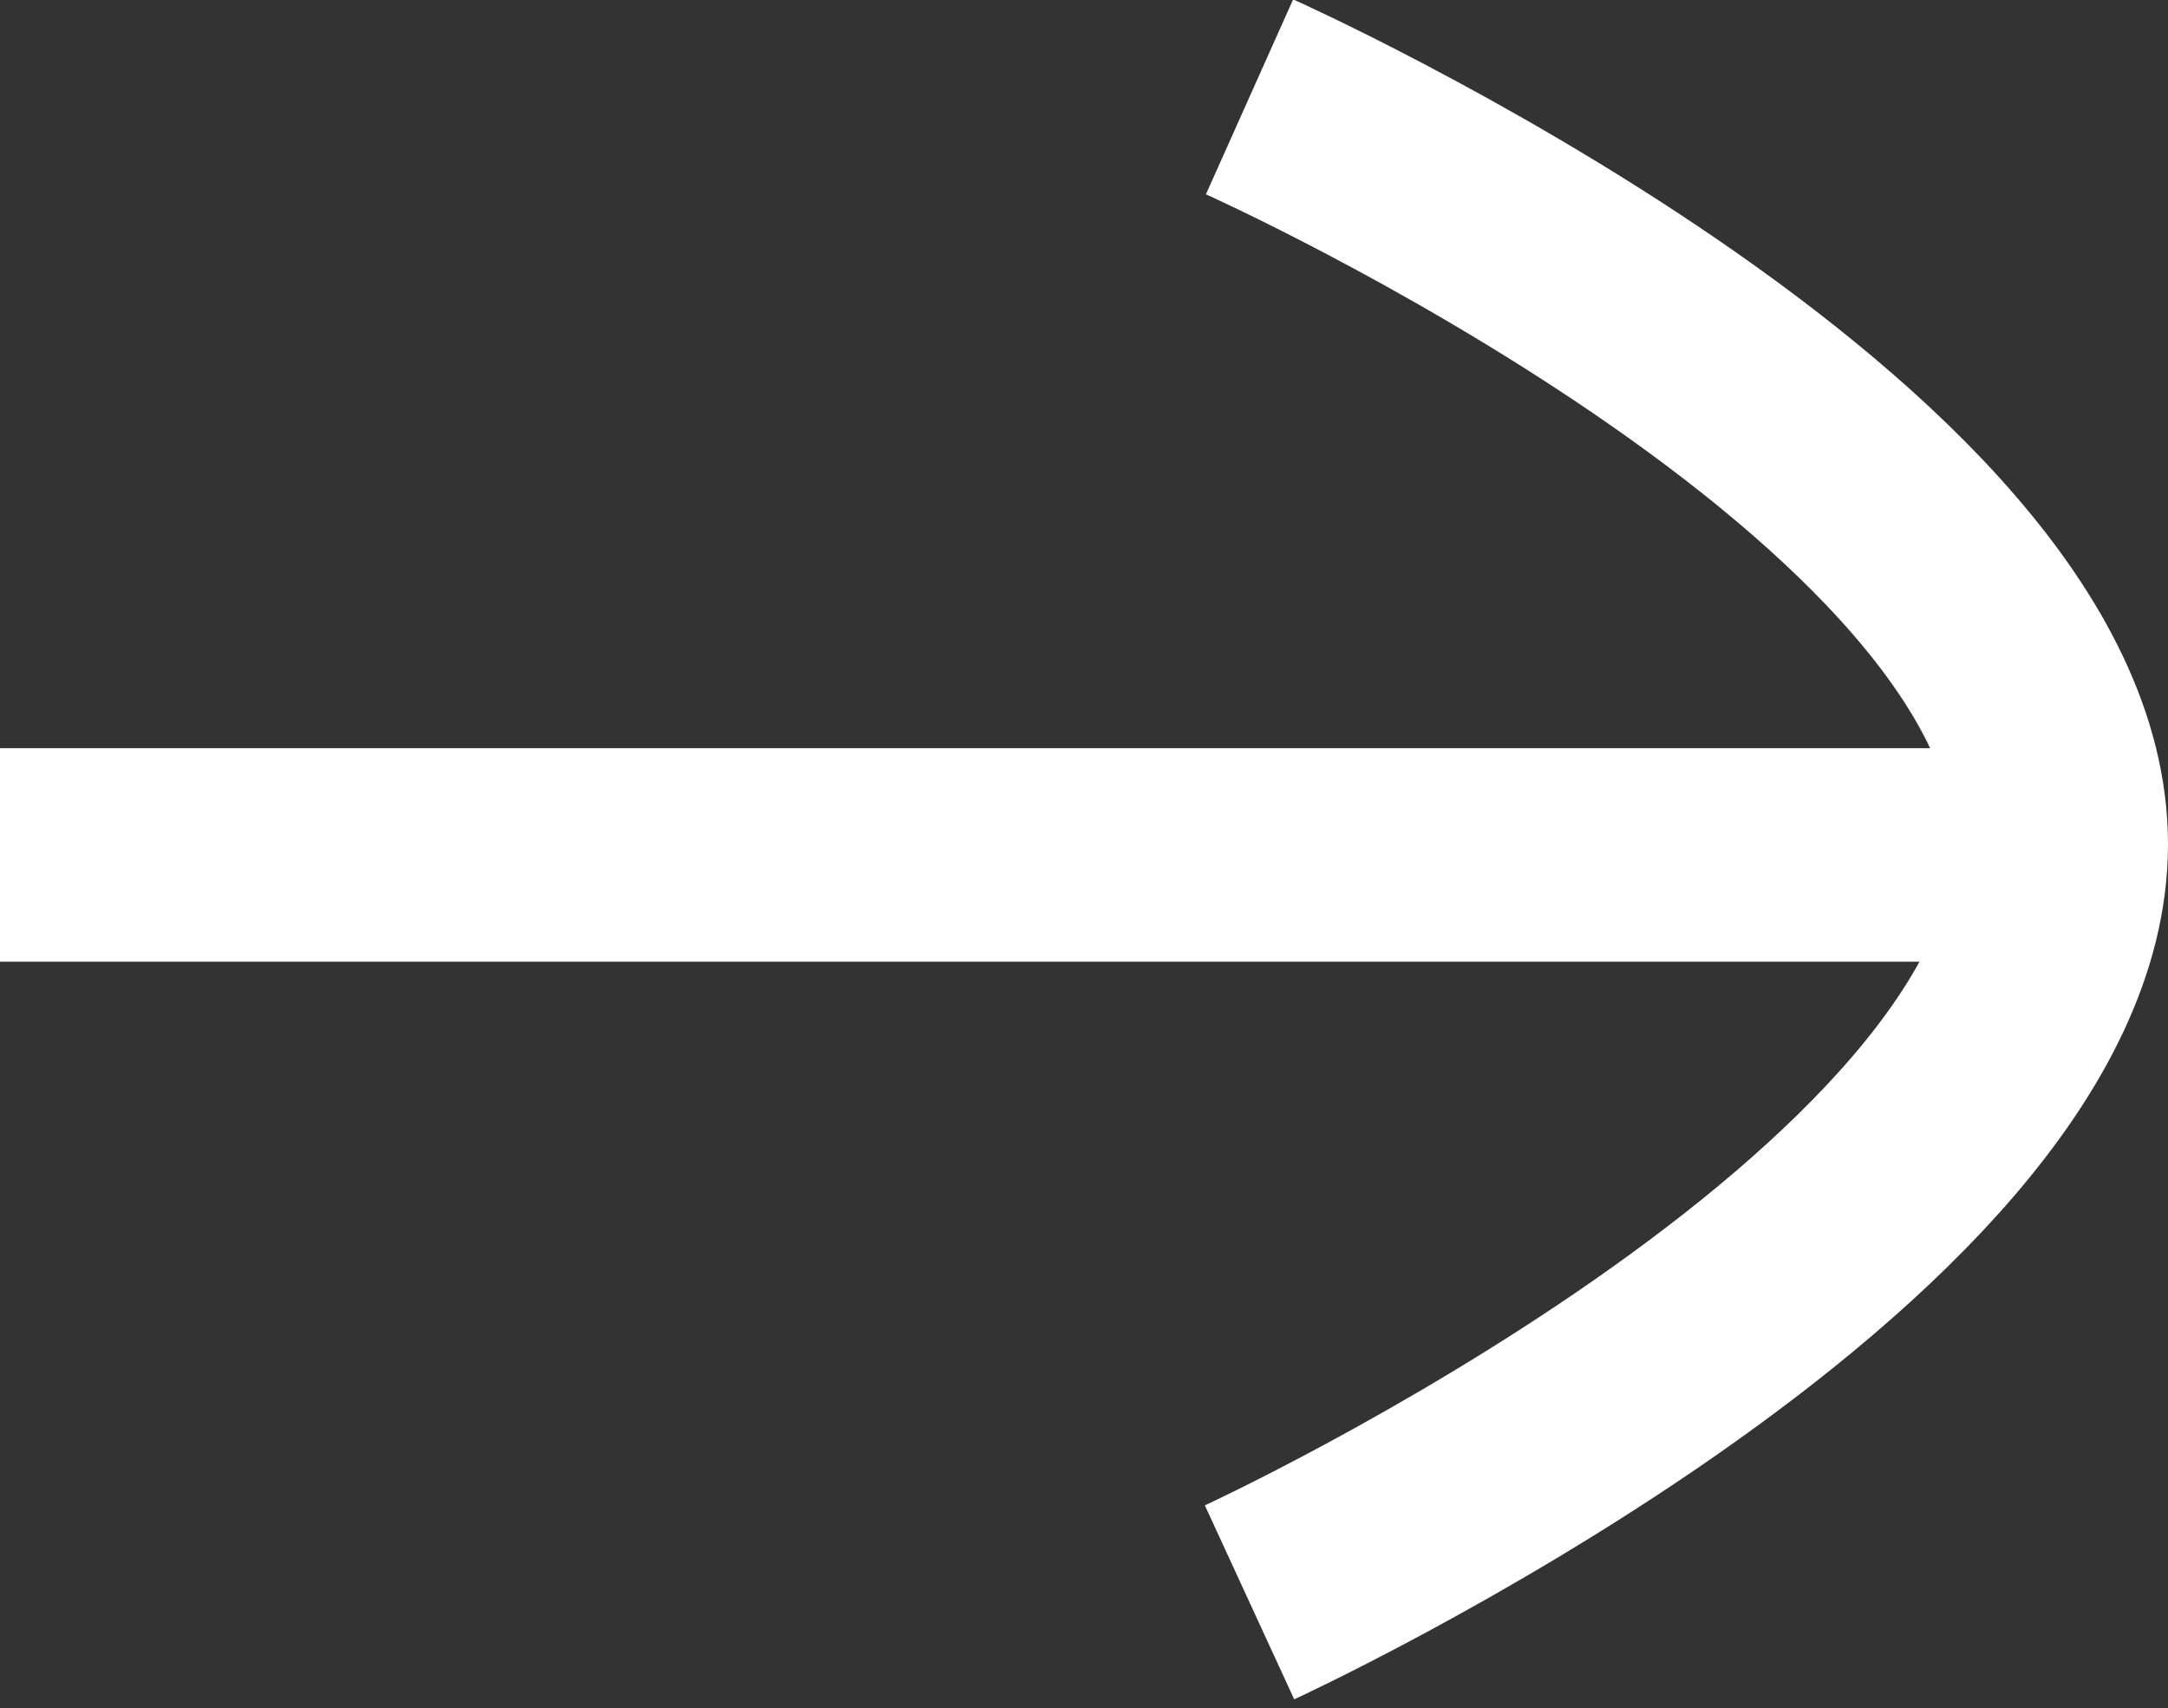
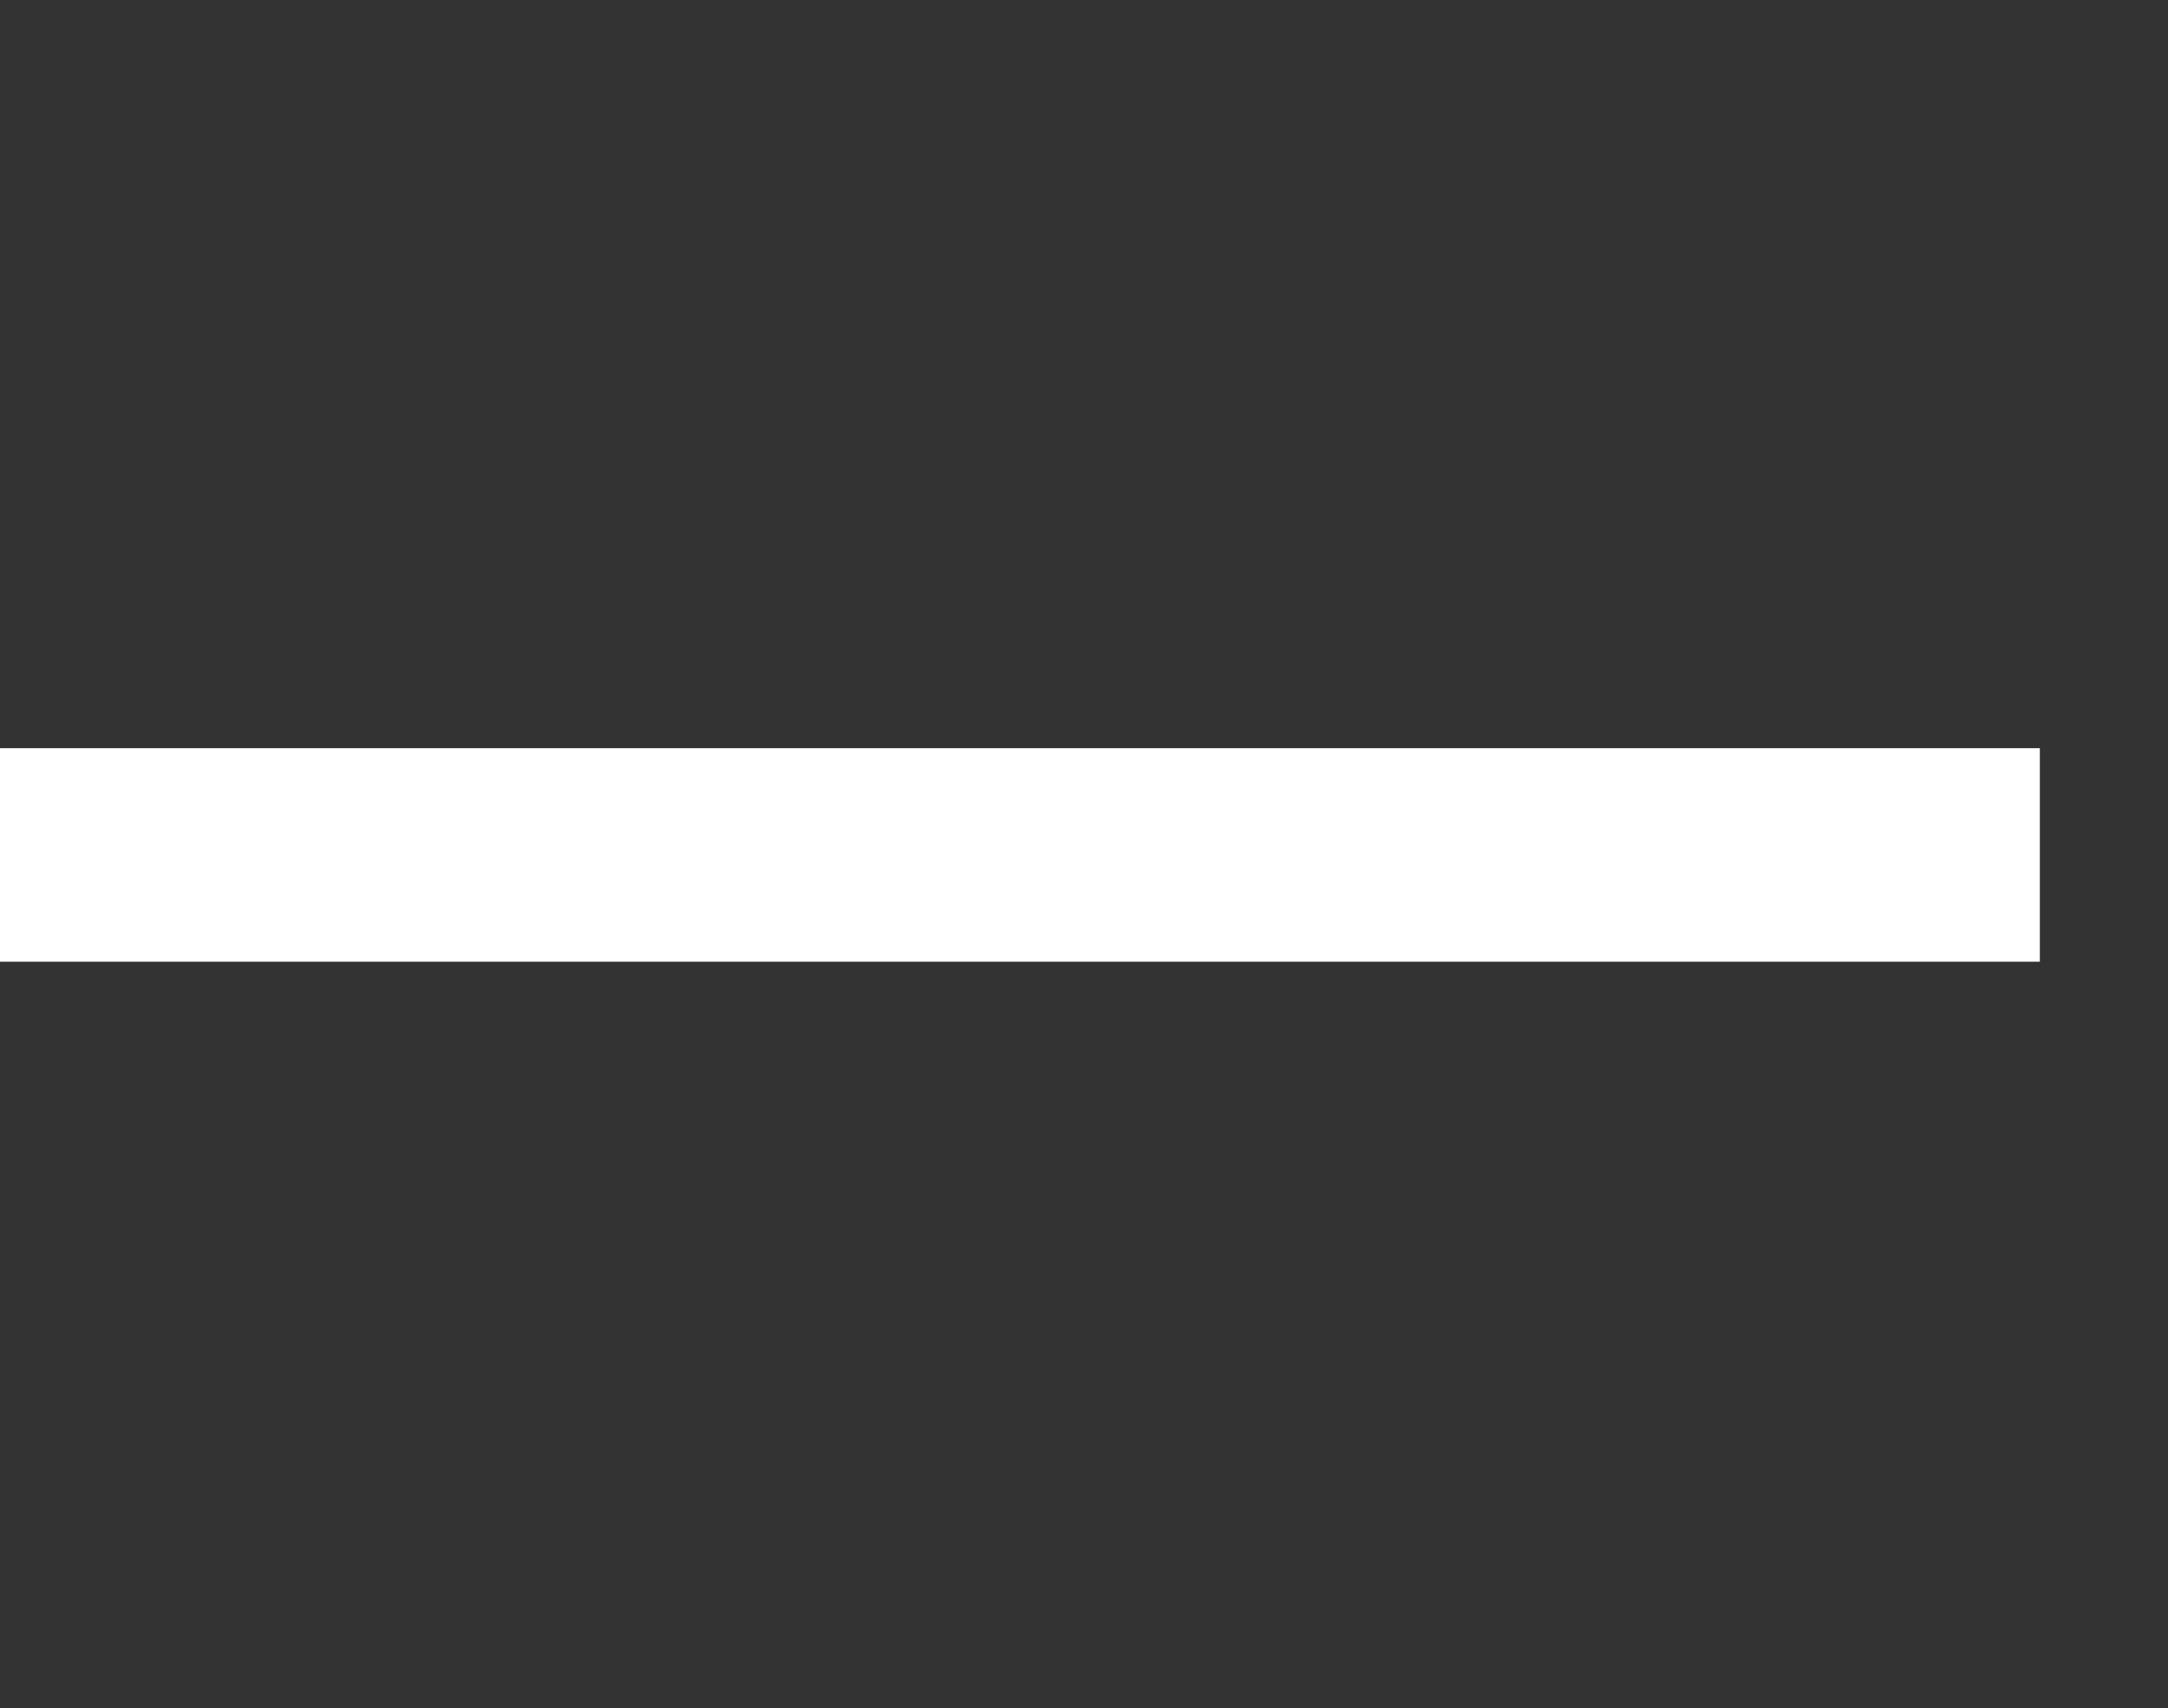
<svg xmlns="http://www.w3.org/2000/svg" version="1.1" id="Layer_1" x="0px" y="0px" viewBox="0 0 20.3 16" style="enable-background:new 0 0 20.3 16;" xml:space="preserve">
  <rect x="0" y="0" width="20.3" height="16" fill="#333333" stroke="none" />
  <style type="text/css">
	.st0{fill:none;stroke:#FFFFFF;stroke-width:2;stroke-miterlimit:10;}
</style>
  <g id="Group_6111" transform="translate(1 0.907)">
    <line id="Line_2" class="st0" x1="-1" y1="7.1" x2="18.1" y2="7.1" />
-     <path id="Path_82" class="st0" d="M10.7,14.1c0,0,7.6-3.5,7.6-7.1S10.7,0,10.7,0" />
  </g>
</svg>